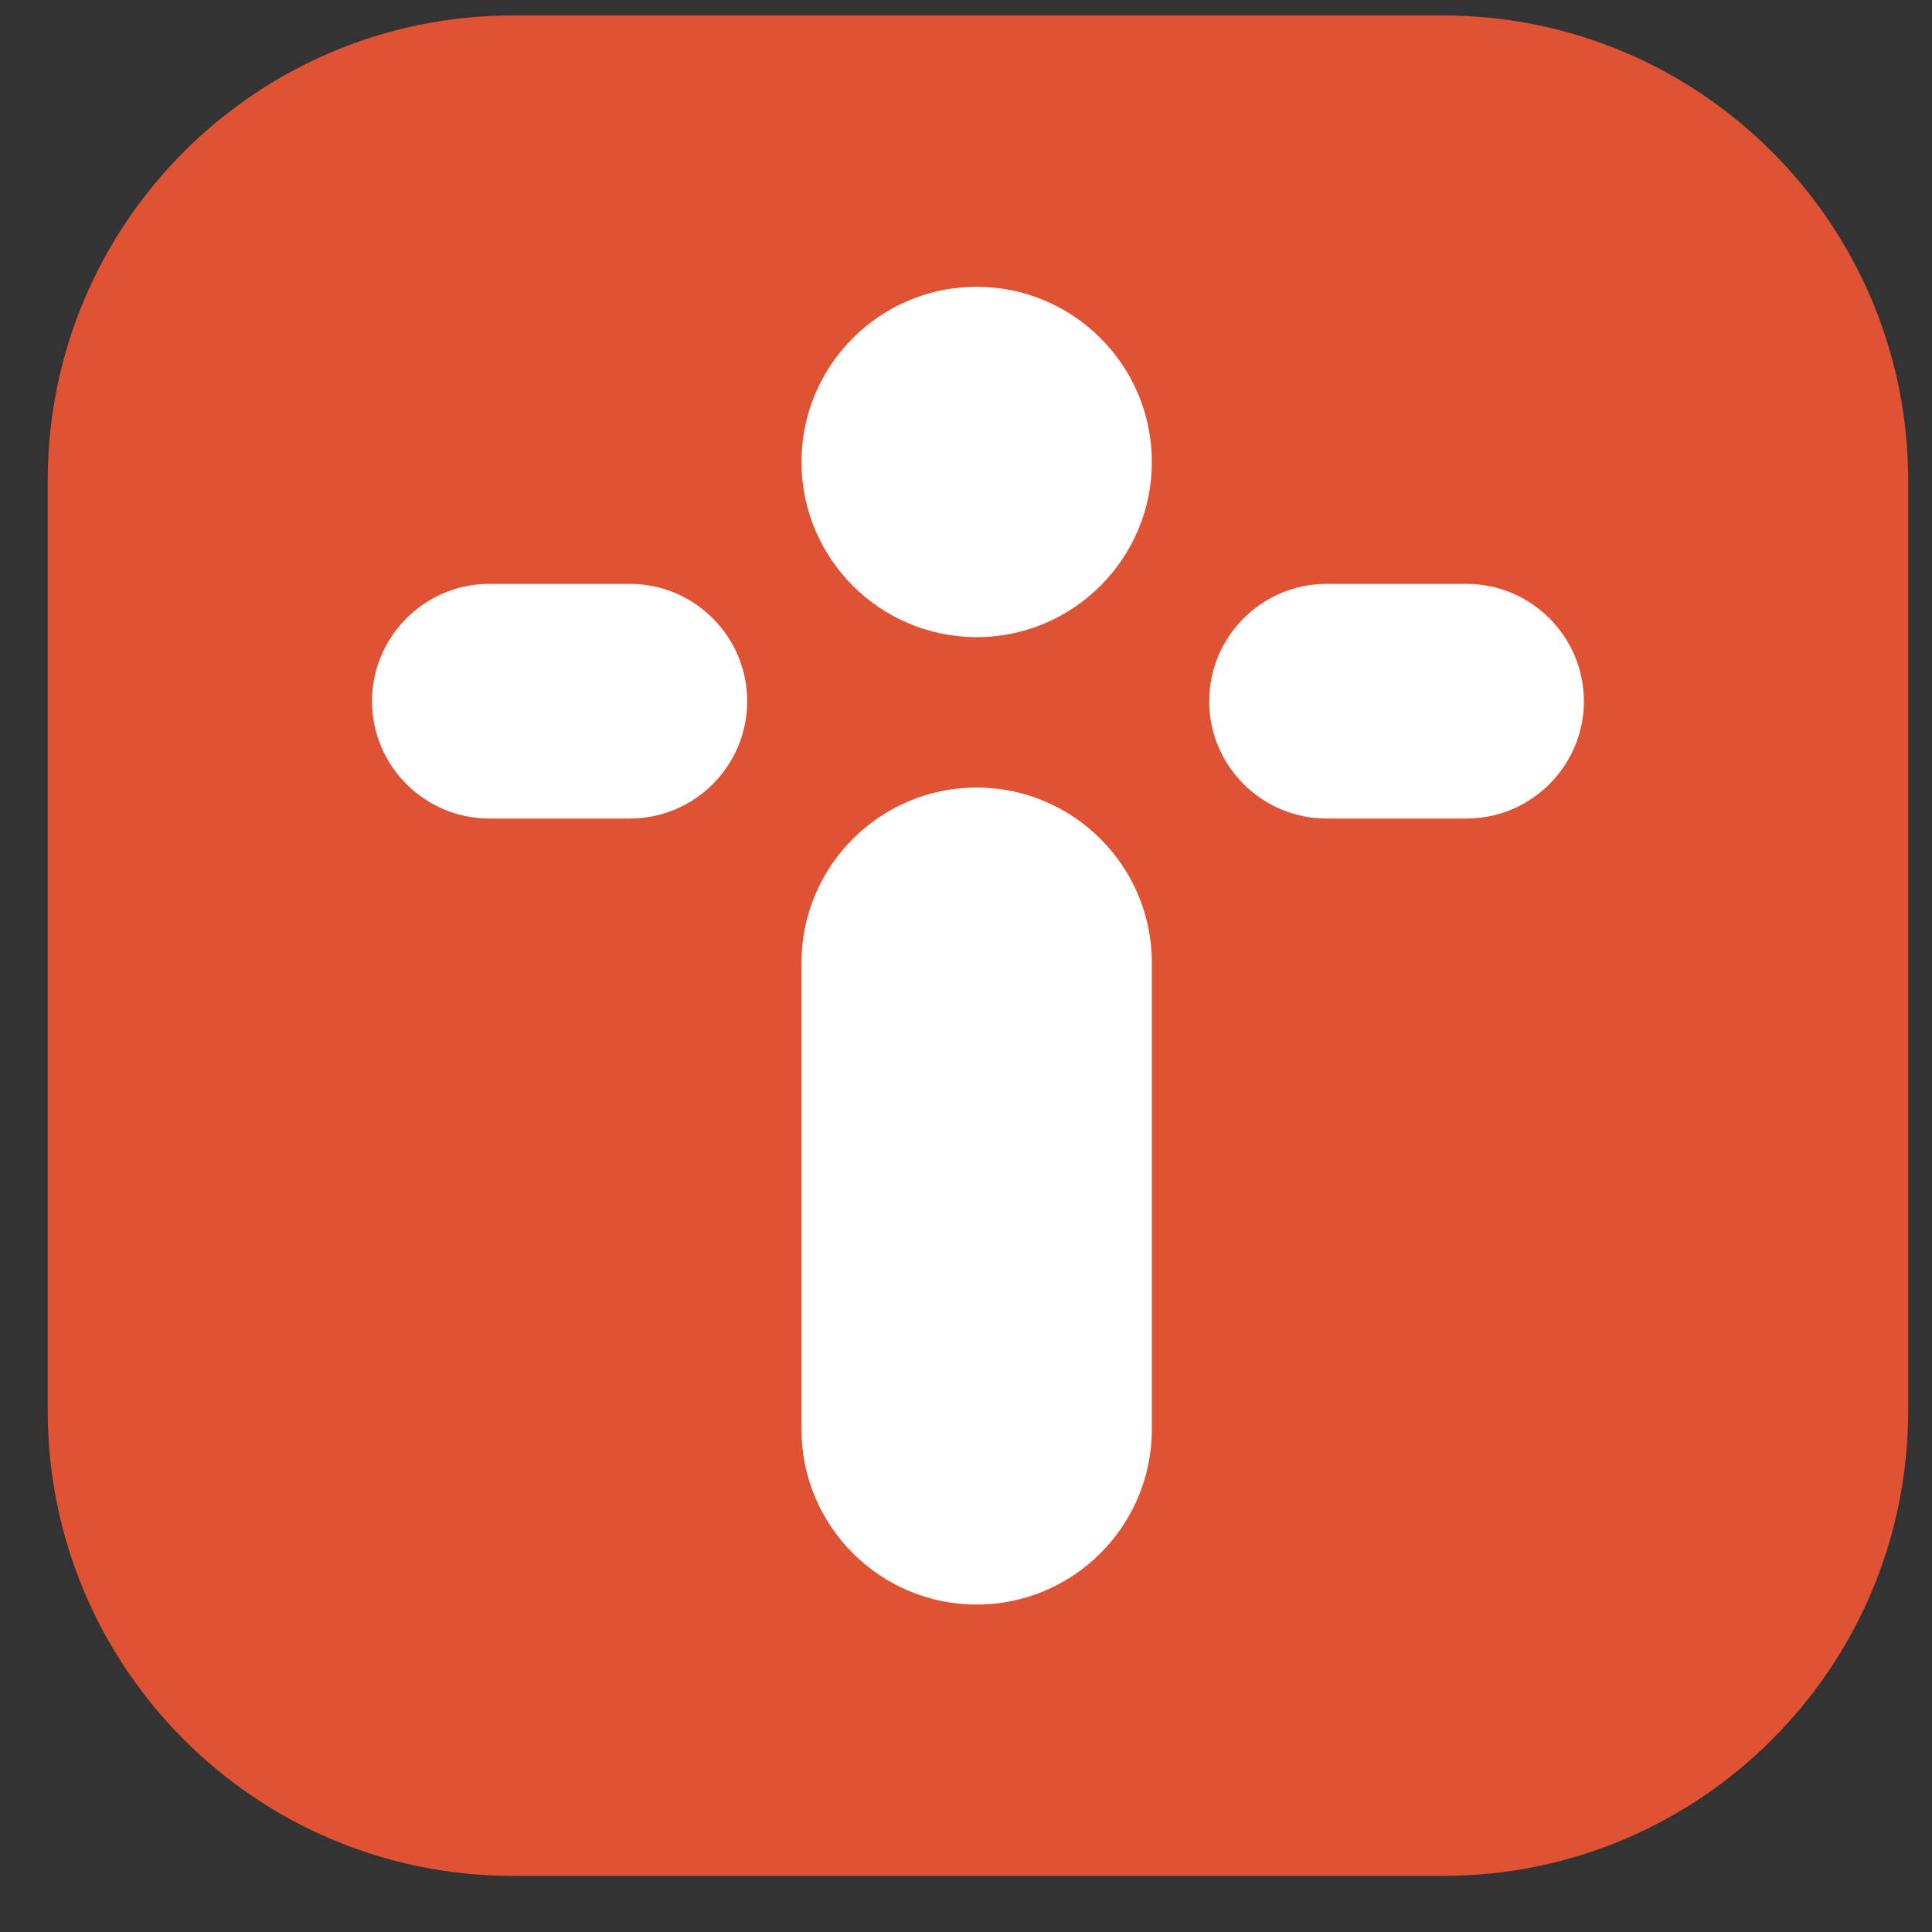
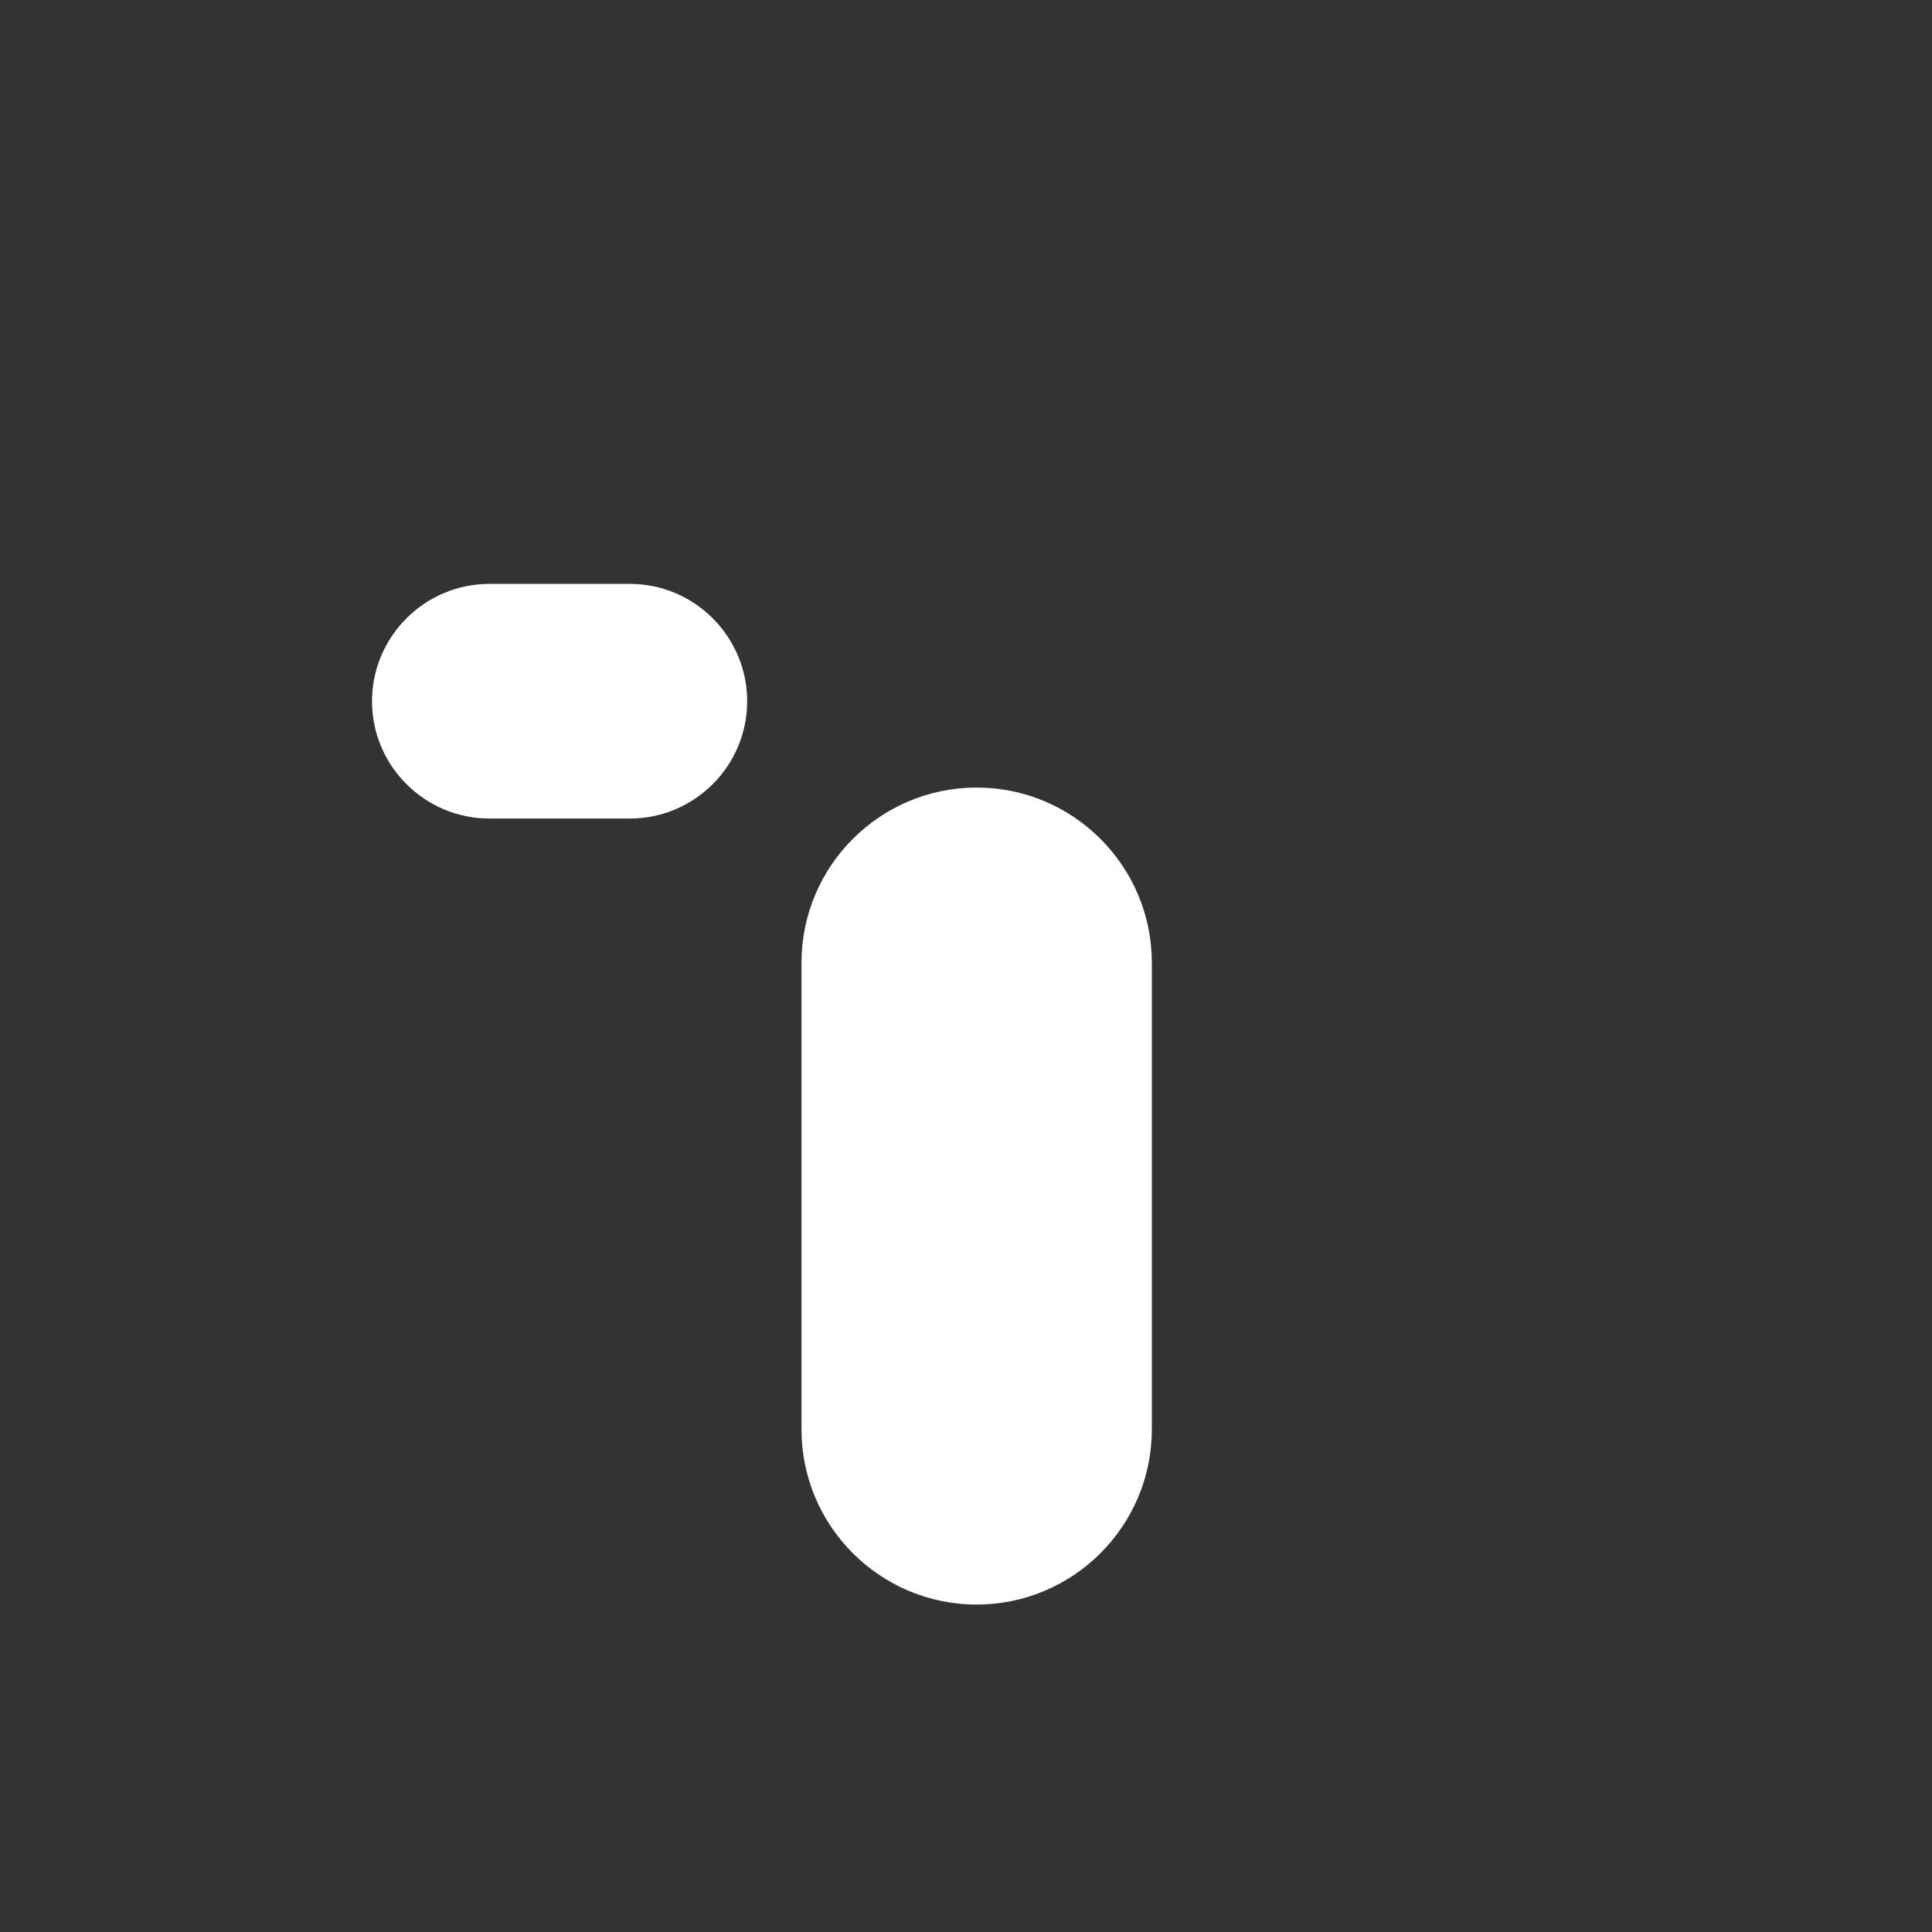
<svg xmlns="http://www.w3.org/2000/svg" width="27" height="27" viewBox="0 0 27 27" fill="none">
  <rect x="0" y="0" width="27" height="27" fill="#333333" stroke="none" />
-   <path d="M0.667 6.716C0.667 3.126 3.577 0.216 7.167 0.216H20.167C23.756 0.216 26.667 3.126 26.667 6.716V19.716C26.667 23.306 23.756 26.216 20.167 26.216H7.167C3.577 26.216 0.667 23.306 0.667 19.716V6.716Z" fill="#DF5234" />
-   <path d="M11.201 6.456C11.201 5.105 12.298 4.008 13.649 4.008C14.999 4.008 16.097 5.105 16.097 6.456C16.097 7.806 14.999 8.904 13.649 8.904C12.298 8.904 11.201 7.806 11.201 6.456Z" fill="white" />
  <path d="M11.201 13.454C11.201 12.104 12.298 11.006 13.649 11.006C14.999 11.006 16.097 12.104 16.097 13.454V19.976C16.097 21.326 14.999 22.424 13.649 22.424C12.298 22.424 11.201 21.326 11.201 19.976V13.454Z" fill="white" />
-   <path d="M20.495 8.16H18.538C17.635 8.16 16.899 8.897 16.899 9.8C16.899 10.703 17.635 11.439 18.538 11.439H20.495C21.398 11.439 22.135 10.703 22.135 9.8C22.135 8.897 21.398 8.16 20.495 8.16Z" fill="white" />
  <path d="M6.838 8.16H8.803C9.706 8.16 10.442 8.897 10.442 9.8C10.442 10.703 9.706 11.439 8.803 11.439H6.838C5.936 11.439 5.199 10.703 5.199 9.8C5.199 8.897 5.936 8.16 6.838 8.16Z" fill="white" />
</svg>